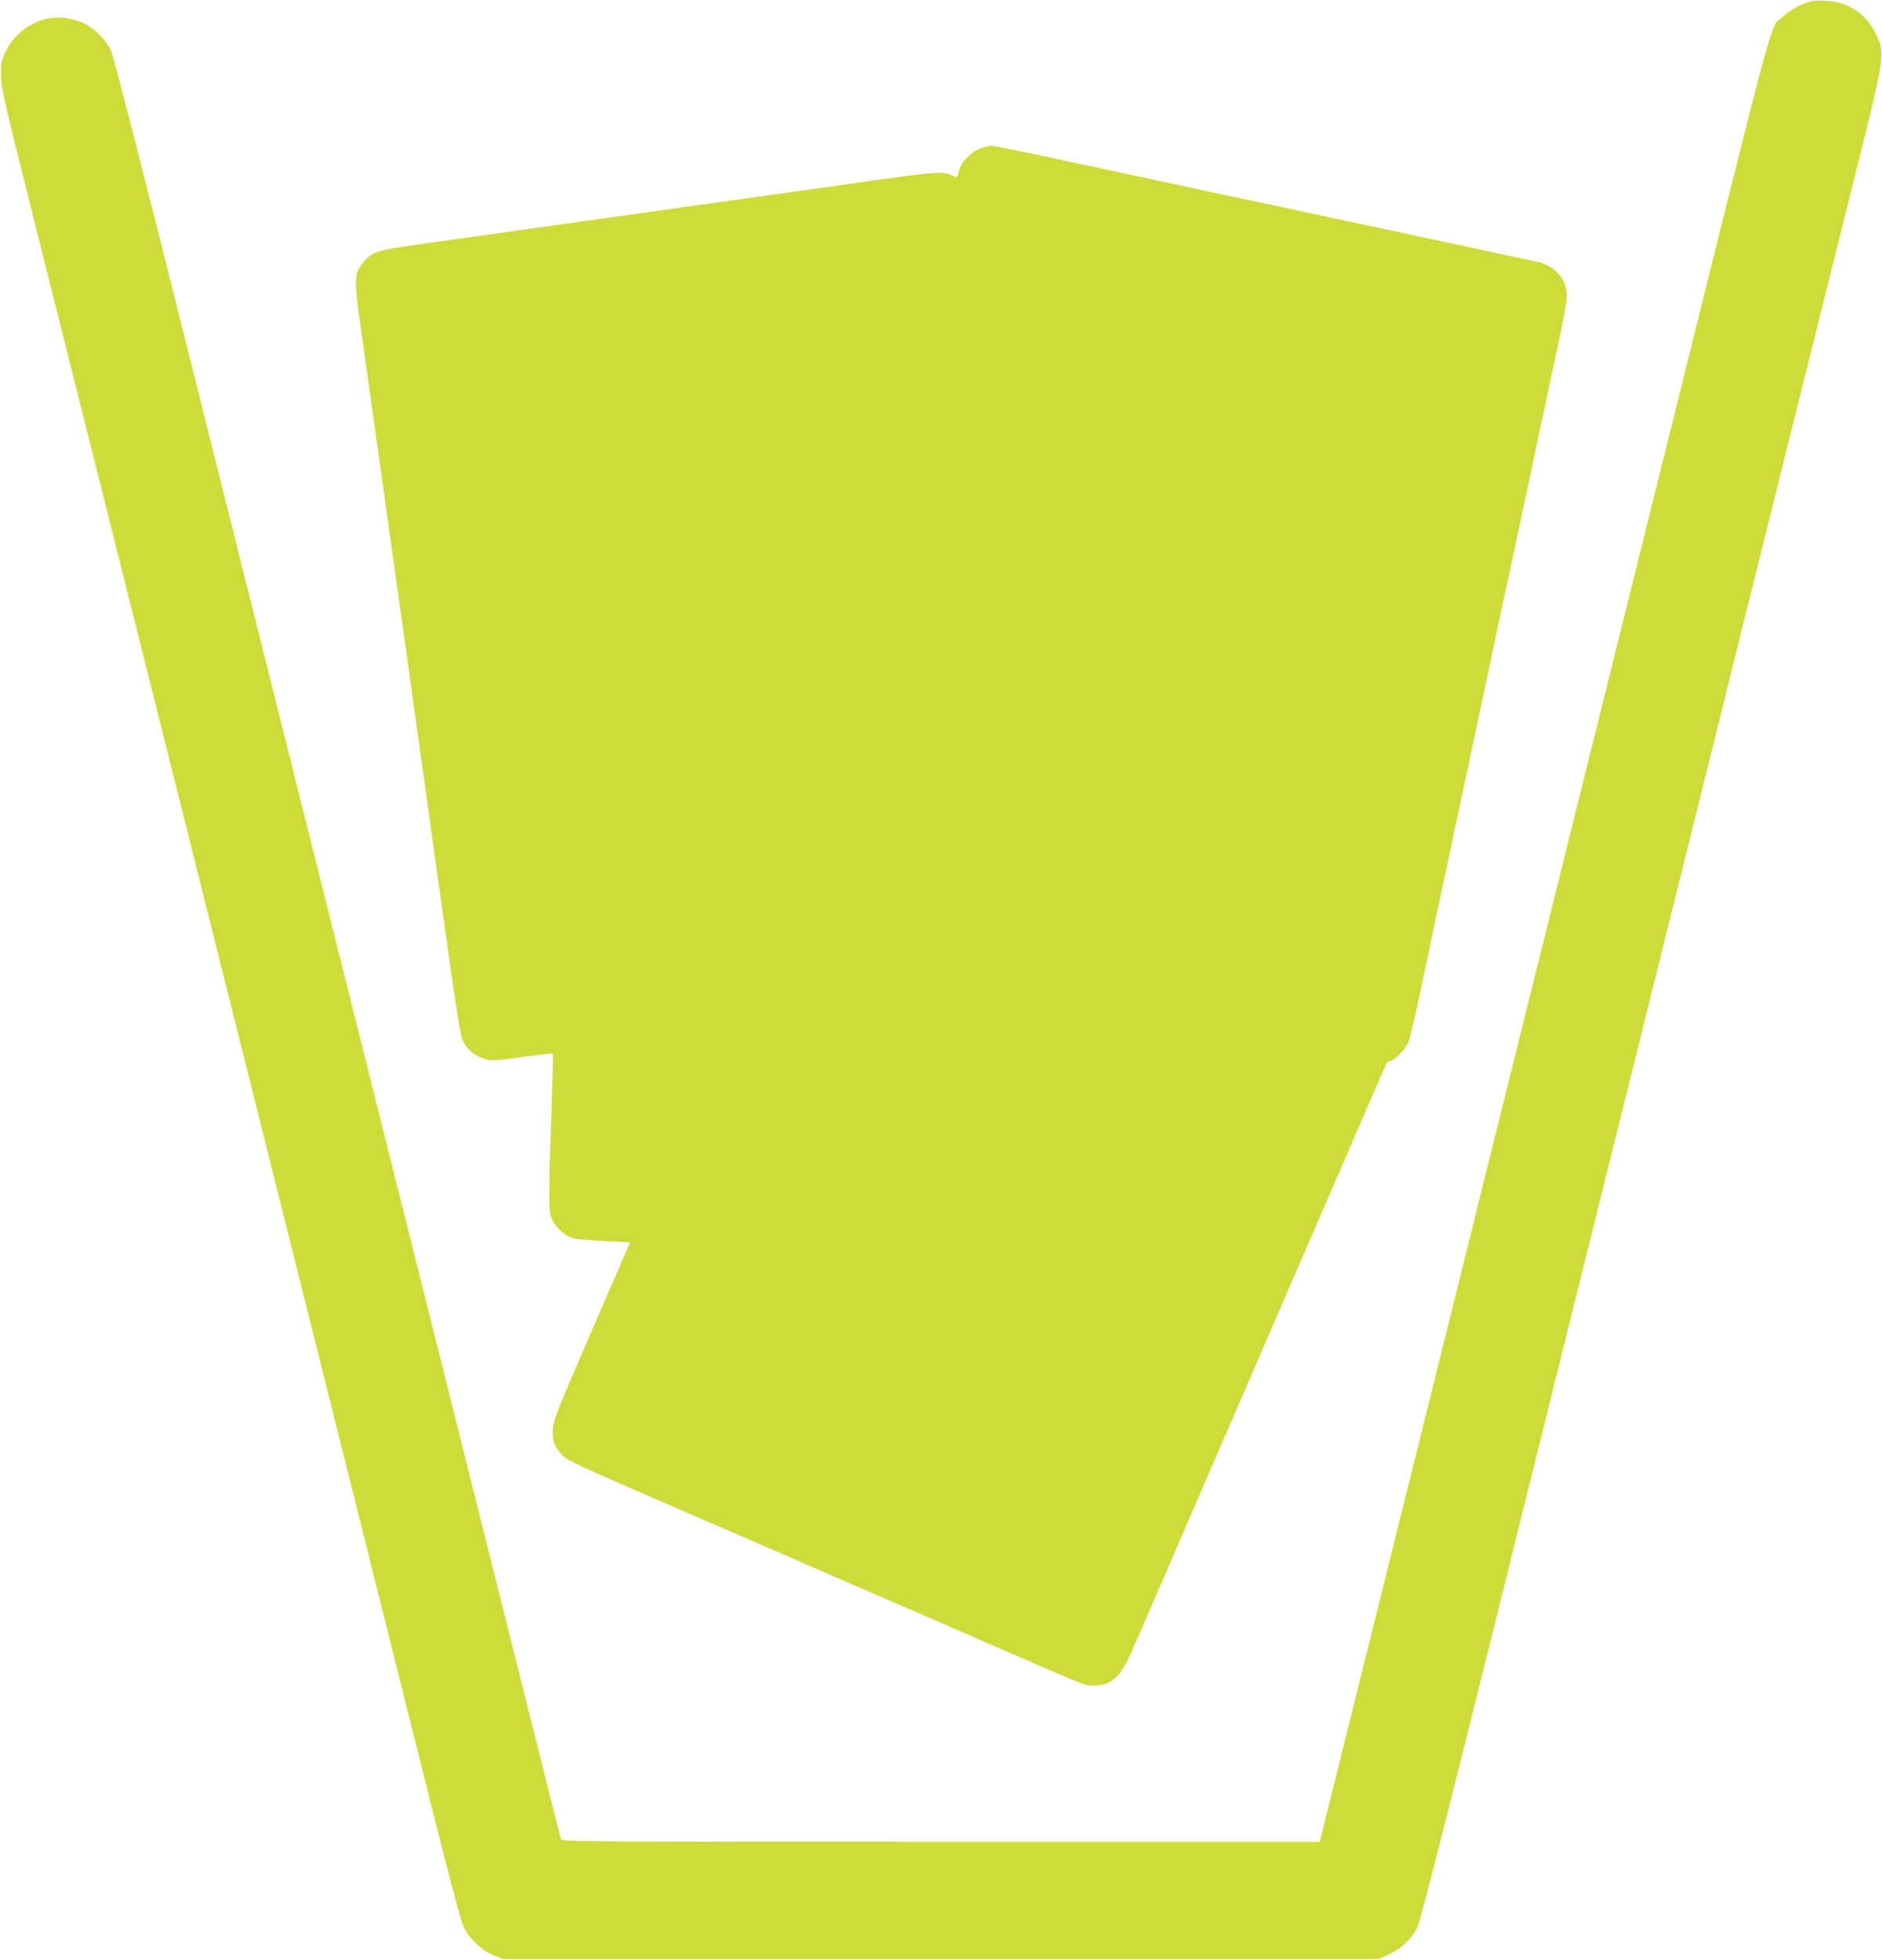
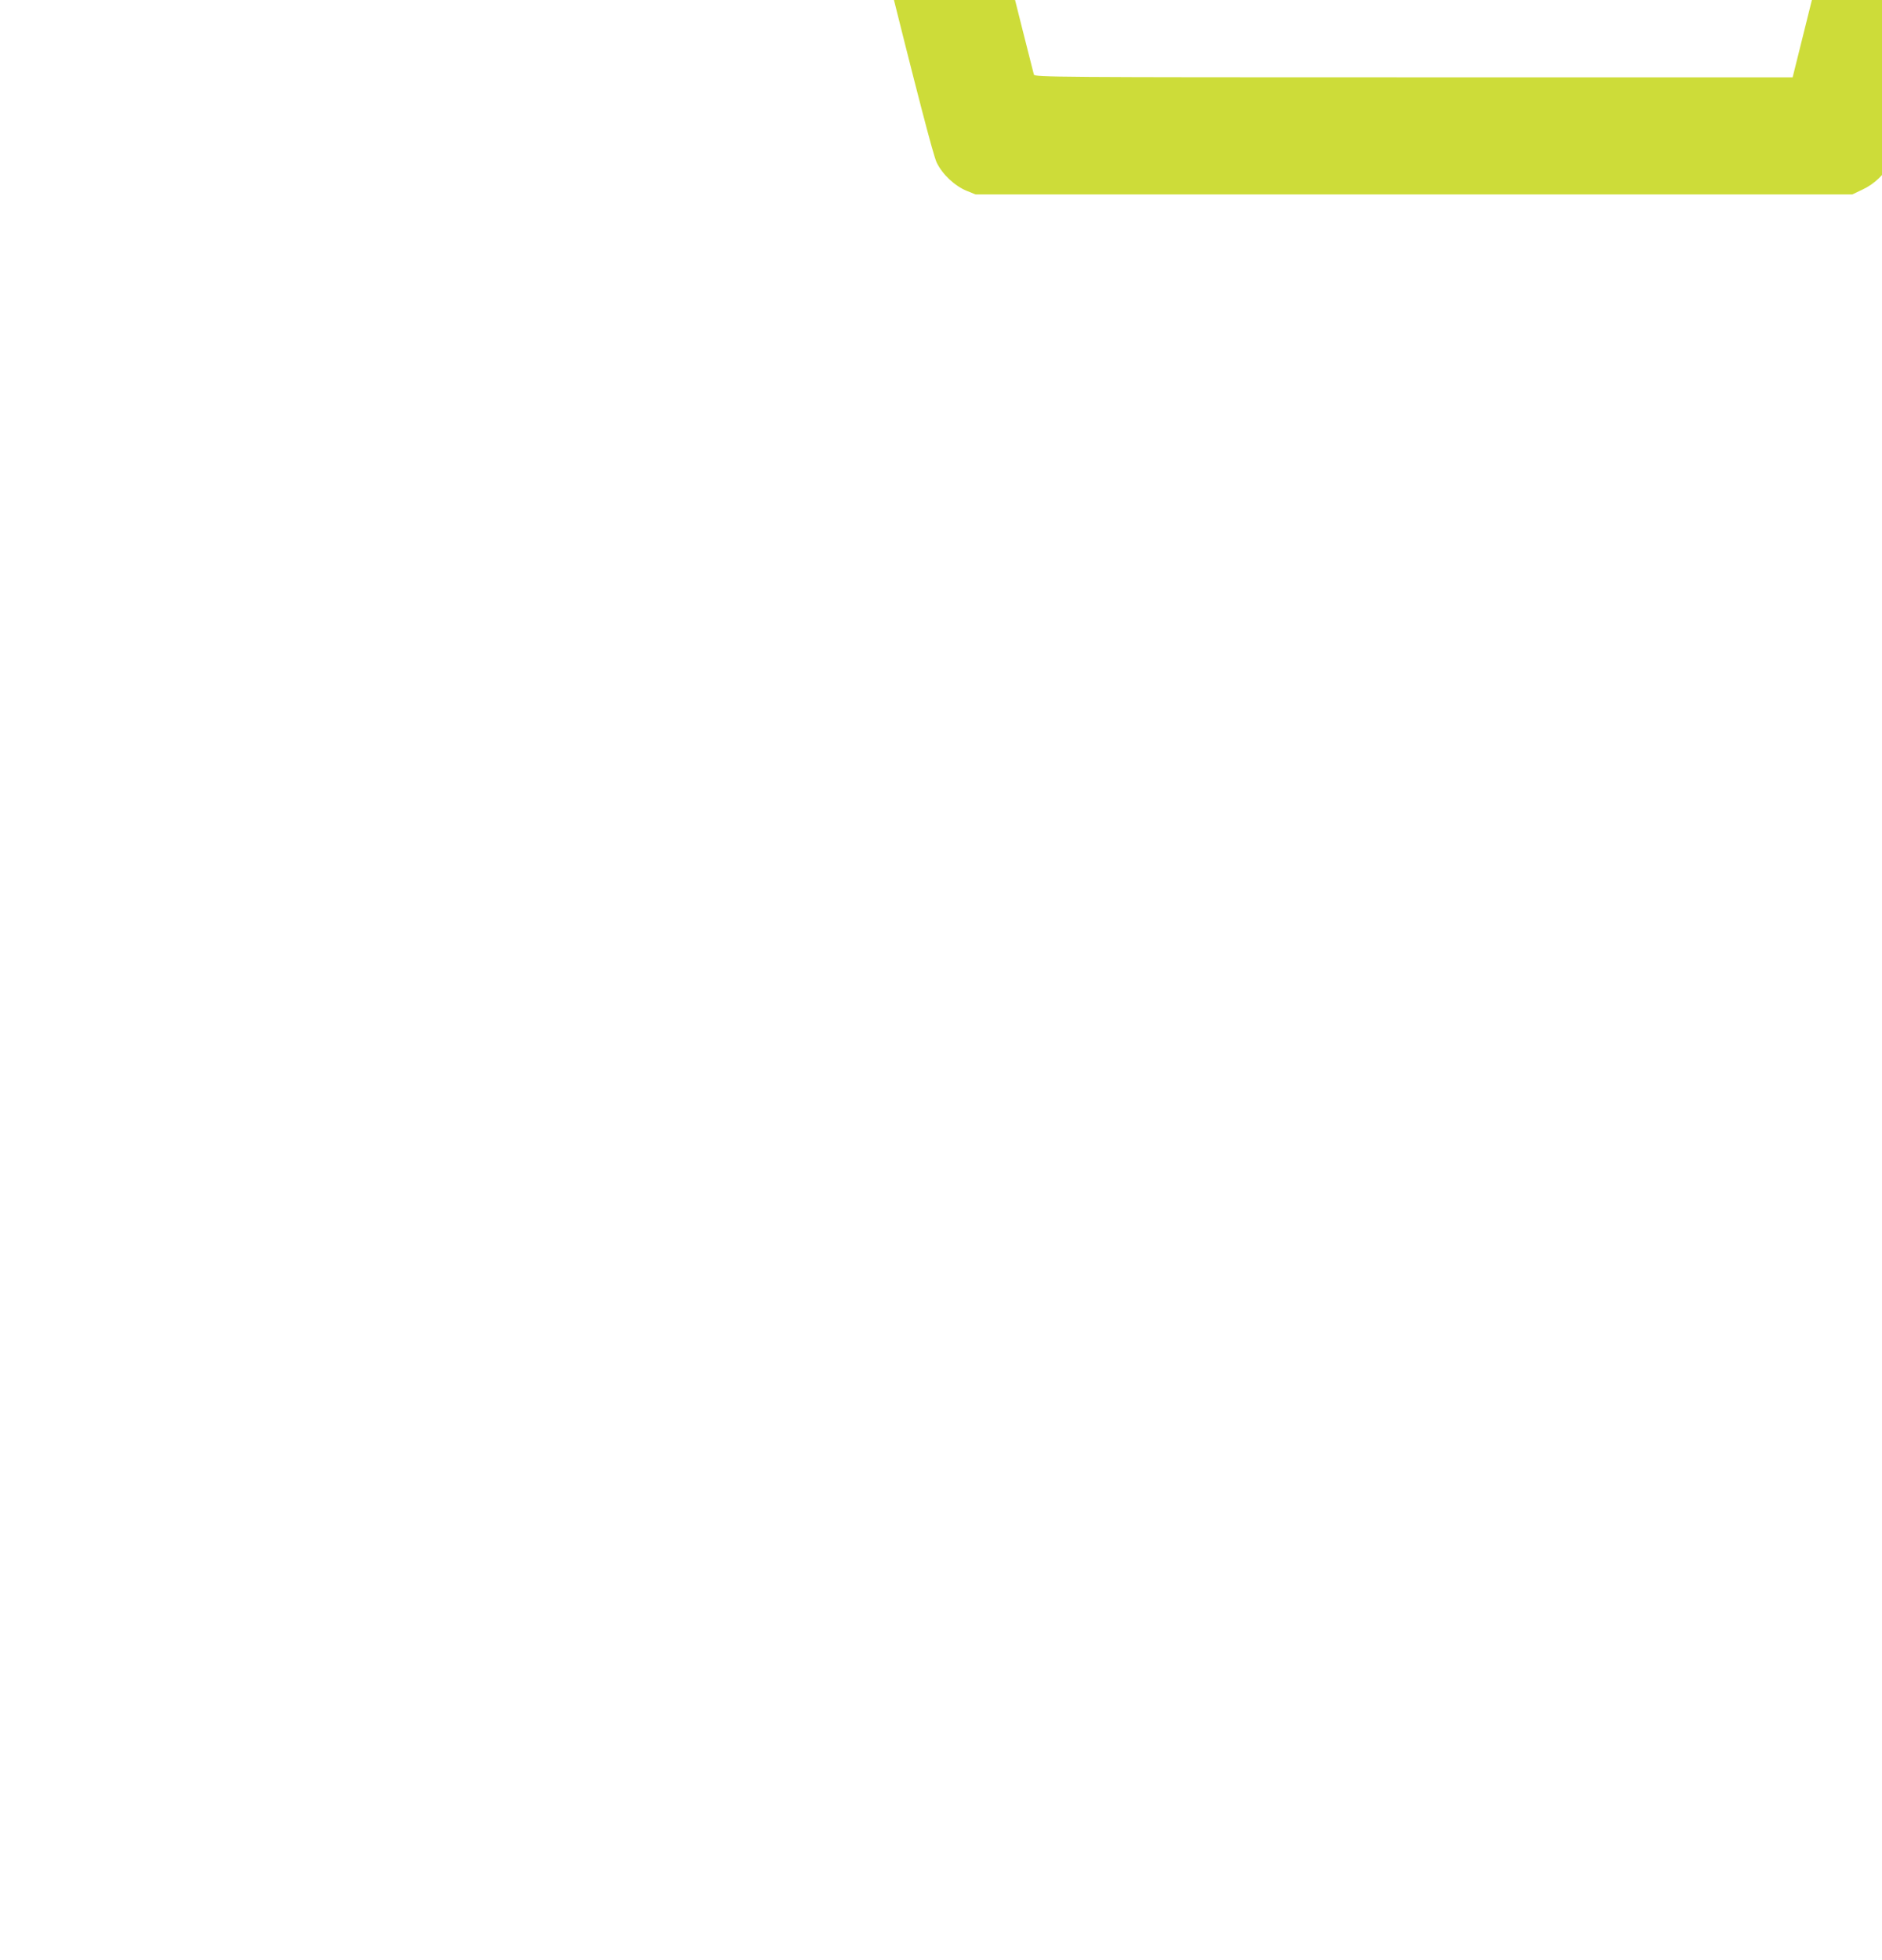
<svg xmlns="http://www.w3.org/2000/svg" version="1.0" width="1230pt" height="1280pt" viewBox="0 0 1230 1280" preserveAspectRatio="xMidYMid meet">
  <g transform="translate(0,1280) scale(0.1,-0.1)" fill="#cddc39" stroke="none">
-     <path d="M11840 12793 c-57 -12 -148 -62 -192 -106 -88 -89 -2 235 -908 -3412 -104 -418 -322 -1295 -485 -1950 -163 -654 -370 -1487 -460 -1850 -90 -363 -335 -1346 -543 -2185 -209 -839 -435 -1749 -503 -2022 l-124 -498 -2477 0 c-2350 0 -2477 1 -2482 18 -7 22 -262 1039 -2377 9482 -369 1473 -548 2172 -567 2208 -31 63 -118 147 -179 173 -23 10 -68 23 -100 29 -159 31 -334 -63 -407 -220 -26 -56 -30 -77 -30 -150 0 -78 19 -162 237 -1030 131 -520 461 -1834 733 -2920 272 -1086 688 -2744 924 -3685 236 -940 580 -2315 765 -3055 244 -978 344 -1362 366 -1407 37 -77 118 -153 197 -185 l57 -23 2865 0 2865 0 67 32 c79 37 146 102 182 176 23 47 245 925 911 3612 79 319 291 1170 470 1890 179 721 404 1625 500 2010 296 1194 757 3044 958 3845 223 893 221 878 155 1012 -65 130 -179 206 -320 213 -40 2 -84 1 -98 -2z" />
-     <path d="M6417 11834 c-64 -20 -131 -85 -148 -144 -16 -57 -12 -54 -46 -37 -60 30 -95 28 -594 -43 -513 -72 -1511 -212 -1824 -256 -99 -14 -319 -45 -490 -69 -170 -24 -427 -60 -569 -80 -285 -40 -311 -48 -369 -116 -64 -74 -65 -100 -18 -439 23 -162 73 -520 112 -795 38 -275 86 -612 105 -750 19 -137 43 -311 54 -385 11 -74 47 -331 80 -570 303 -2171 294 -2113 325 -2166 30 -51 80 -87 143 -104 36 -9 76 -7 238 16 107 15 196 25 197 23 2 -2 -2 -173 -9 -379 -19 -567 -19 -648 0 -695 20 -46 56 -87 105 -118 30 -18 60 -22 222 -32 l187 -10 -250 -575 c-221 -509 -250 -583 -255 -640 -6 -79 11 -124 66 -178 31 -30 116 -71 447 -214 225 -98 555 -241 734 -318 179 -78 406 -176 505 -220 99 -43 385 -167 635 -275 250 -109 559 -243 685 -298 387 -168 411 -177 455 -177 125 0 182 52 262 235 31 72 101 234 156 360 55 127 209 482 342 790 133 308 286 661 340 785 53 124 258 595 454 1048 195 452 360 832 366 842 6 11 17 20 26 20 25 0 102 80 119 123 15 40 61 244 125 552 16 77 101 480 190 895 89 415 193 903 231 1085 38 181 81 379 94 440 25 113 141 655 239 1120 30 143 78 365 106 493 27 128 50 258 50 289 0 108 -77 198 -193 223 -49 11 -726 156 -1027 220 -319 68 -625 133 -915 195 -170 36 -391 83 -490 105 -99 22 -288 62 -420 90 -132 28 -292 62 -355 76 -142 31 -357 74 -367 73 -5 0 -29 -7 -56 -15z" />
+     <path d="M11840 12793 l-124 -498 -2477 0 c-2350 0 -2477 1 -2482 18 -7 22 -262 1039 -2377 9482 -369 1473 -548 2172 -567 2208 -31 63 -118 147 -179 173 -23 10 -68 23 -100 29 -159 31 -334 -63 -407 -220 -26 -56 -30 -77 -30 -150 0 -78 19 -162 237 -1030 131 -520 461 -1834 733 -2920 272 -1086 688 -2744 924 -3685 236 -940 580 -2315 765 -3055 244 -978 344 -1362 366 -1407 37 -77 118 -153 197 -185 l57 -23 2865 0 2865 0 67 32 c79 37 146 102 182 176 23 47 245 925 911 3612 79 319 291 1170 470 1890 179 721 404 1625 500 2010 296 1194 757 3044 958 3845 223 893 221 878 155 1012 -65 130 -179 206 -320 213 -40 2 -84 1 -98 -2z" />
  </g>
</svg>